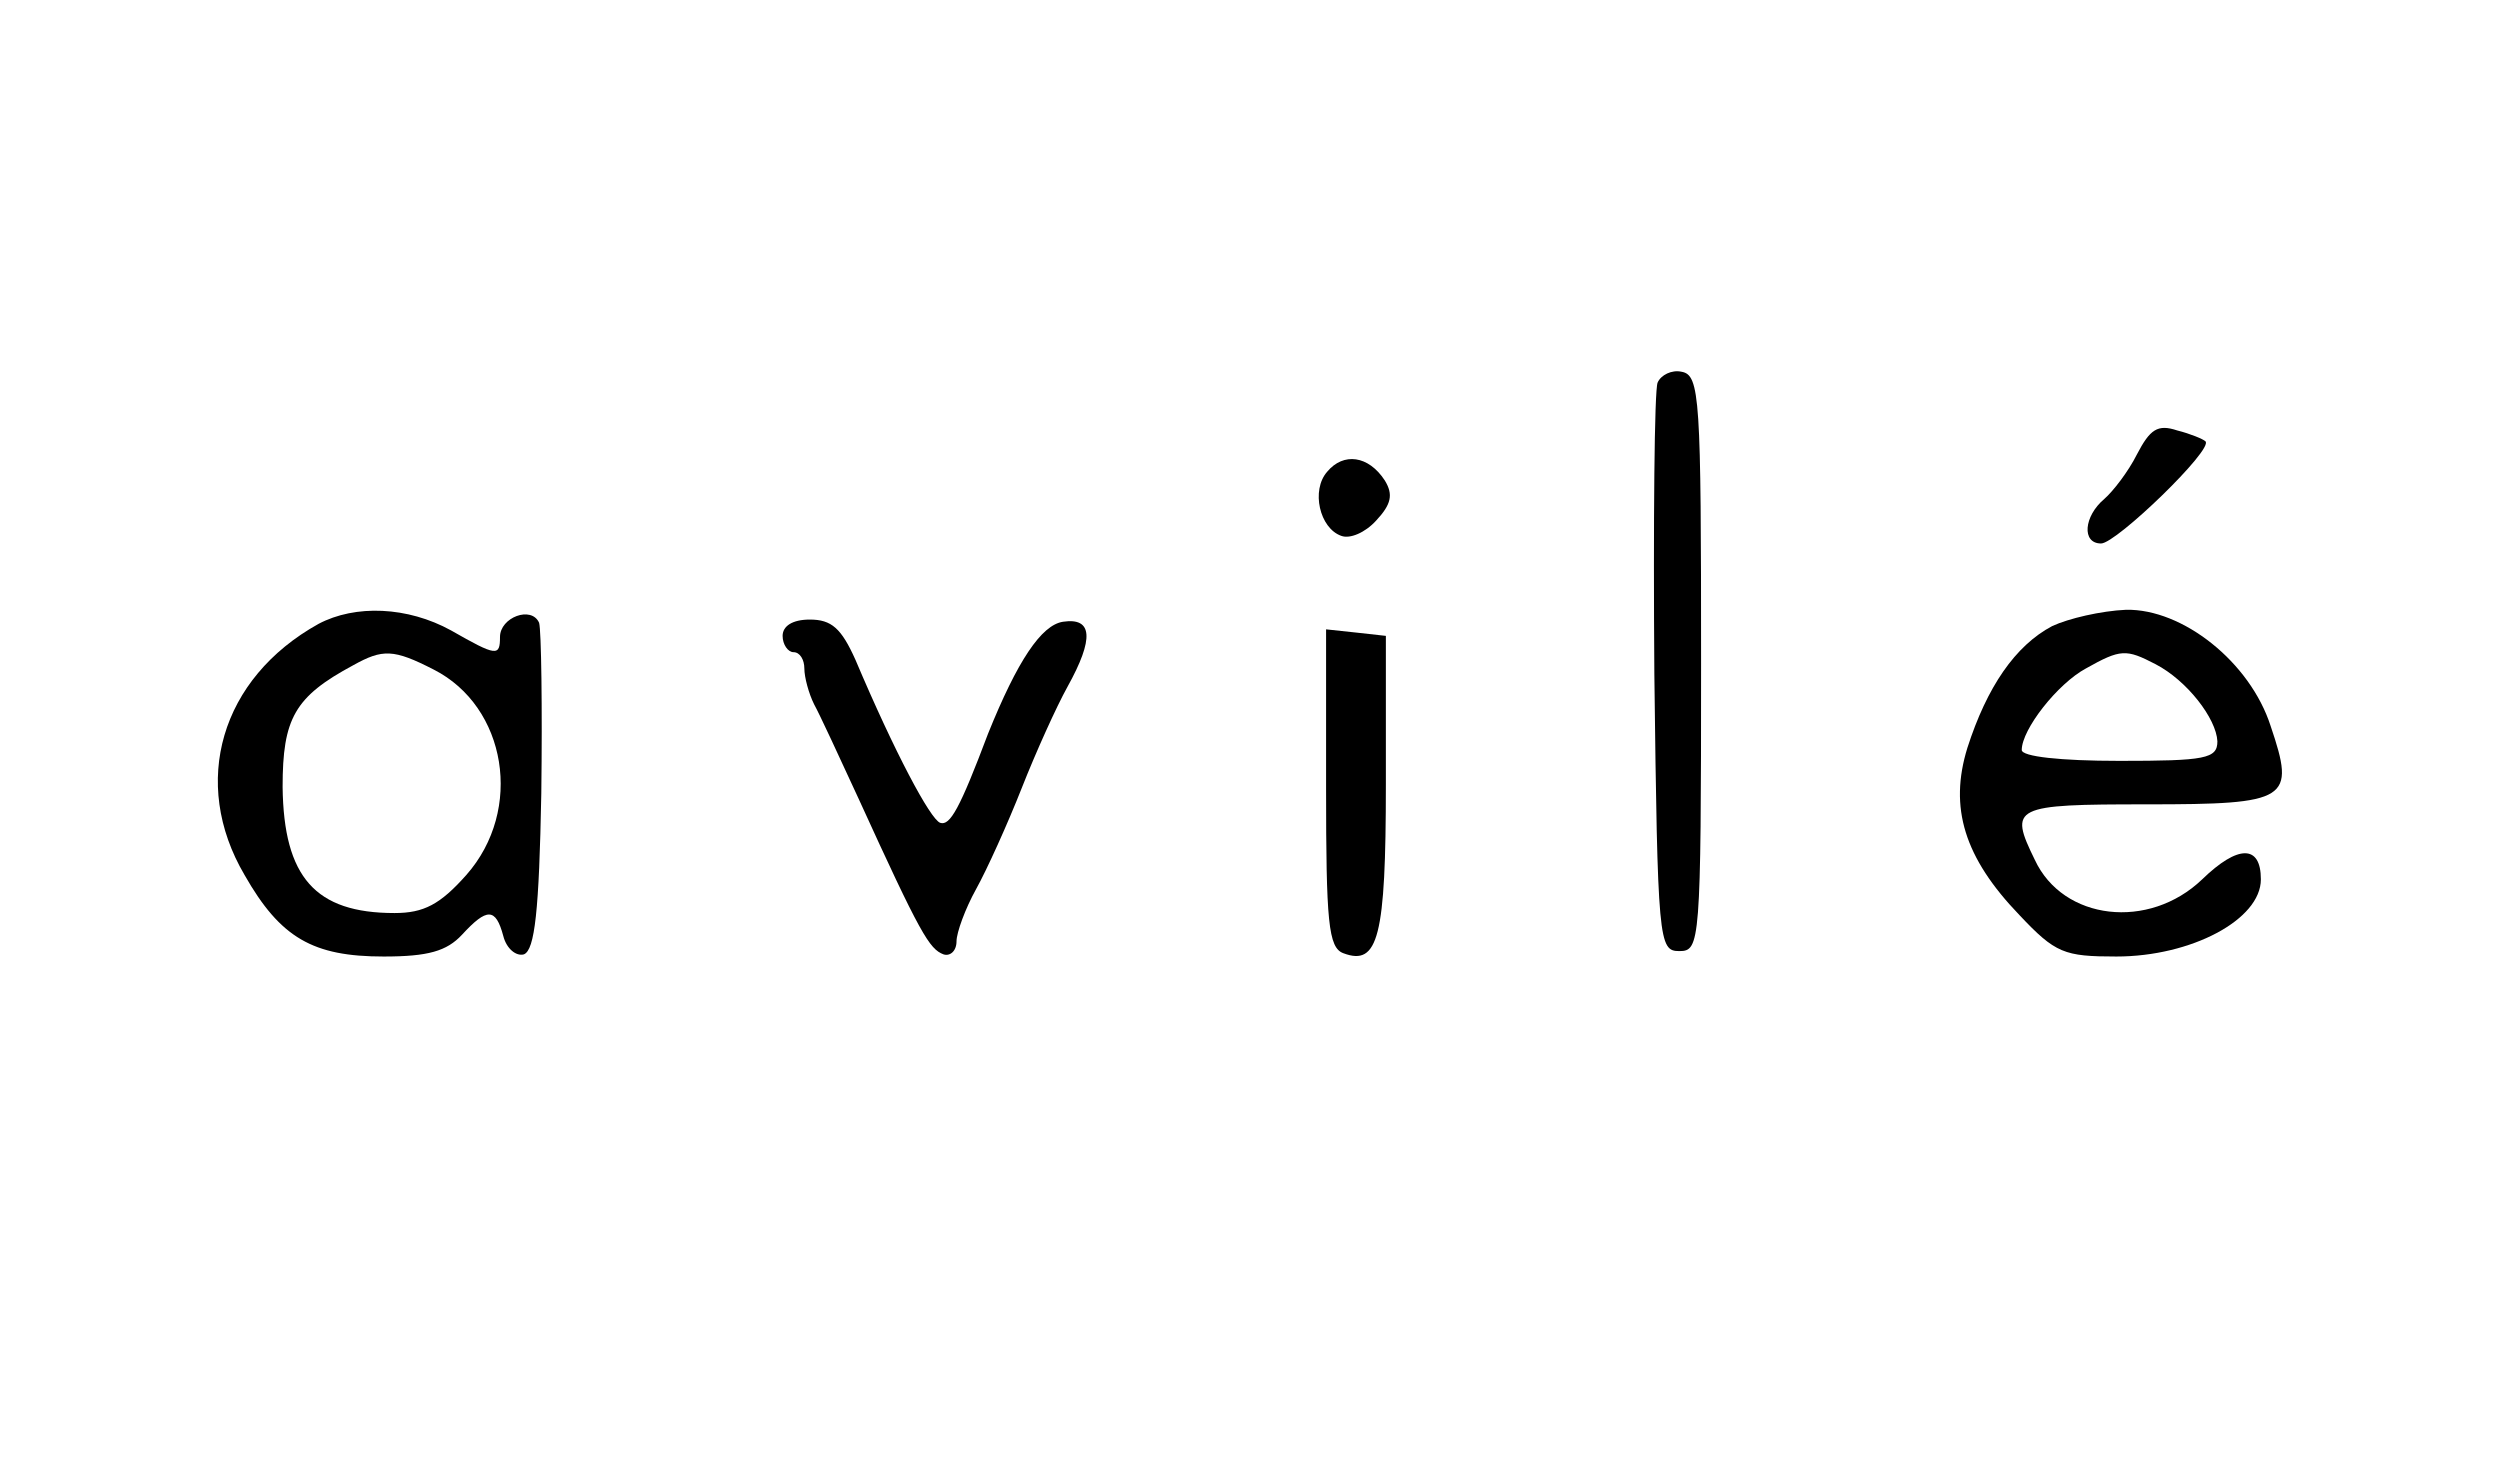
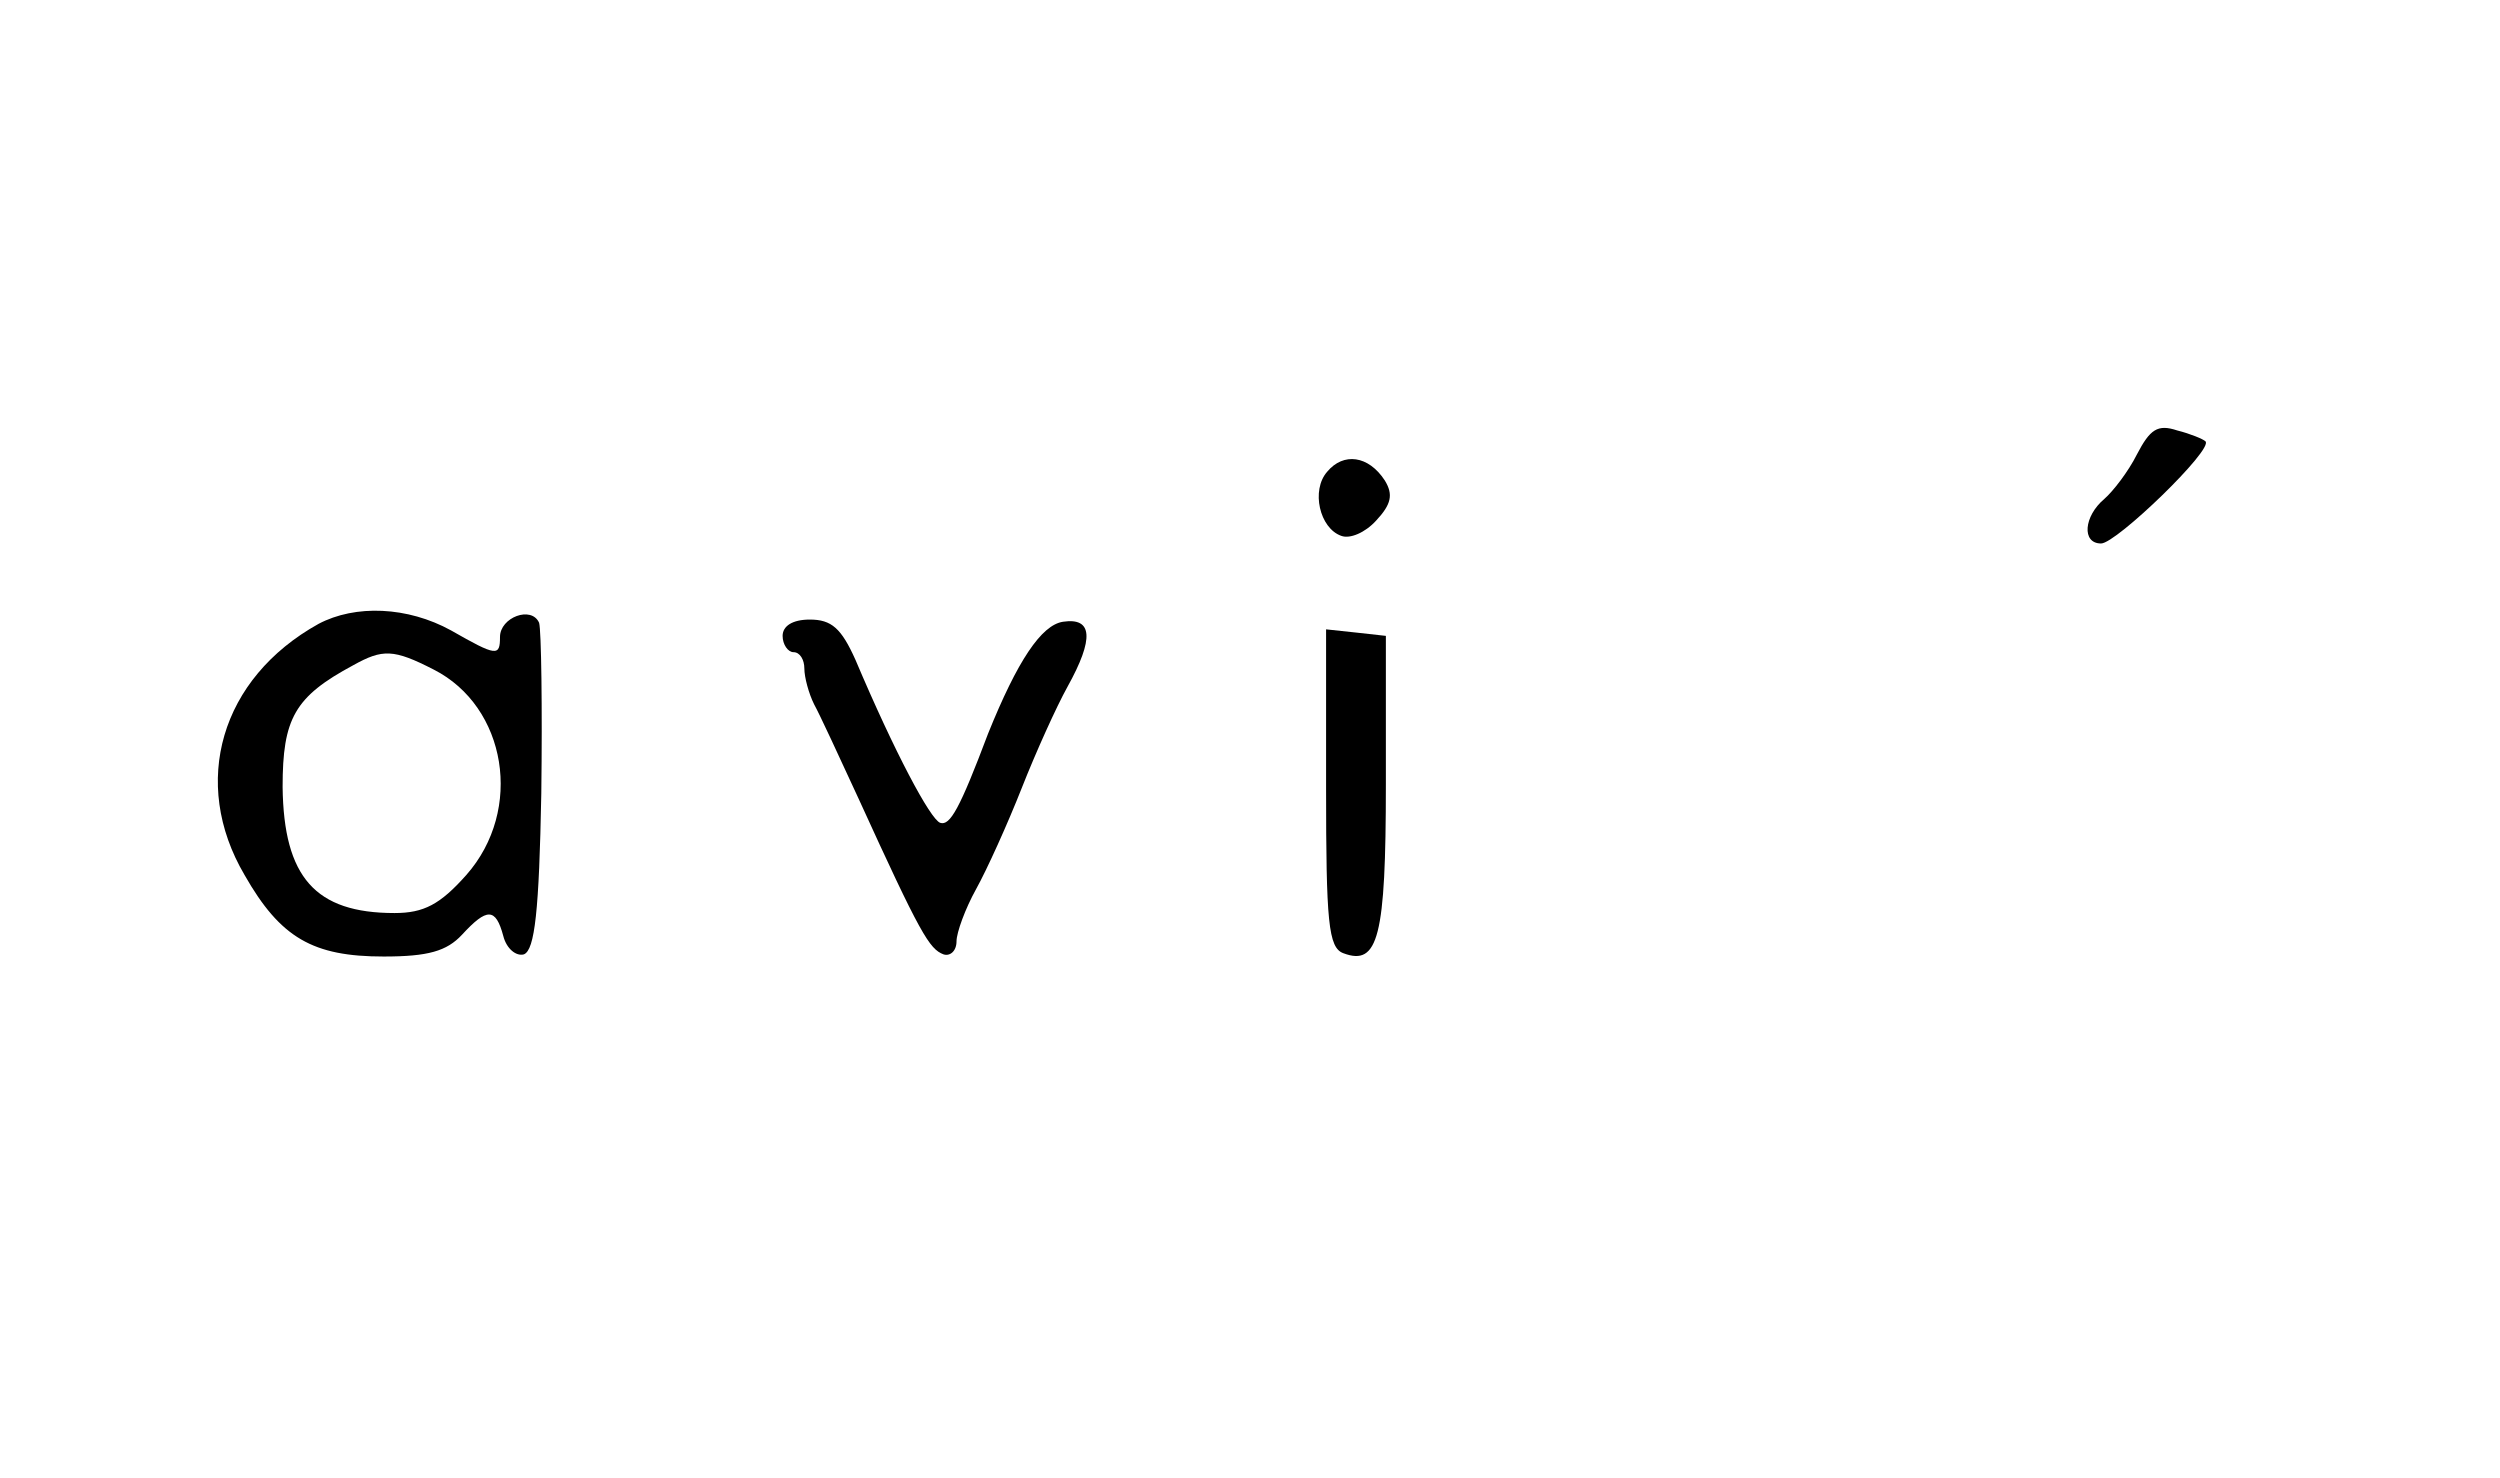
<svg xmlns="http://www.w3.org/2000/svg" version="1.0" width="230pt" height="136pt" viewBox="0 0 230 136" preserveAspectRatio="xMidYMid meet">
  <g transform="translate(0,136) scale(0.1,-0.1)" fill="#000000" stroke="none">
-     <path d="M1525 1008 c-3 -7 -4 -128 -3 -268 3 -247 4 -255 23 -255 19 0 20 7 20 265 0 244 -1 265 -18 268 -9 2 -19 -3 -22 -10z" />
    <path d="M1966 942 c-8 -16 -22 -34 -30 -41 -19 -16 -21 -41 -3 -41 14 0 104 87 96 94 -2 2 -14 7 -26 10 -18 6 -25 1 -37 -22z" />
    <path d="M1221 926 c-15 -17 -7 -52 13 -59 8 -3 22 3 32 14 14 15 16 24 8 37 -15 23 -38 26 -53 8z" />
    <path d="M293 786 c-90 -50 -118 -146 -68 -231 33 -58 63 -75 128 -75 41 0 58 5 72 20 23 25 31 25 38 -1 3 -12 12 -19 19 -17 10 4 14 40 16 148 1 79 0 150 -2 157 -7 16 -36 5 -36 -13 0 -18 -3 -18 -45 6 -40 22 -88 24 -122 6z m106 -42 c67 -34 83 -129 30 -189 -24 -27 -39 -35 -66 -35 -73 0 -102 33 -103 116 0 63 11 83 65 112 27 15 37 15 74 -4z" />
-     <path d="M1888 784 c-34 -18 -60 -56 -78 -112 -17 -55 -3 -101 48 -154 33 -35 41 -38 89 -38 69 0 133 34 133 71 0 32 -21 32 -54 0 -49 -47 -128 -38 -154 18 -24 49 -20 51 103 51 131 0 137 4 114 72 -19 59 -81 108 -133 107 -23 -1 -53 -8 -68 -15z m95 -35 c29 -15 56 -50 57 -71 0 -16 -11 -18 -90 -18 -55 0 -90 4 -90 10 0 19 33 61 59 75 32 18 37 18 64 4z" />
    <path d="M720 775 c0 -8 5 -15 10 -15 6 0 10 -7 10 -15 0 -8 4 -23 9 -33 5 -9 23 -48 41 -87 57 -125 65 -138 78 -143 6 -2 12 3 12 12 0 8 8 30 18 48 10 18 29 60 42 93 13 33 32 75 42 93 25 45 23 64 -4 60 -20 -3 -42 -36 -69 -103 -26 -69 -35 -85 -44 -82 -9 3 -42 65 -78 150 -13 29 -22 37 -42 37 -16 0 -25 -6 -25 -15z" />
    <path d="M1220 635 c0 -123 2 -147 16 -152 32 -12 39 15 39 155 l0 137 -27 3 -28 3 0 -146z" />
  </g>
</svg>